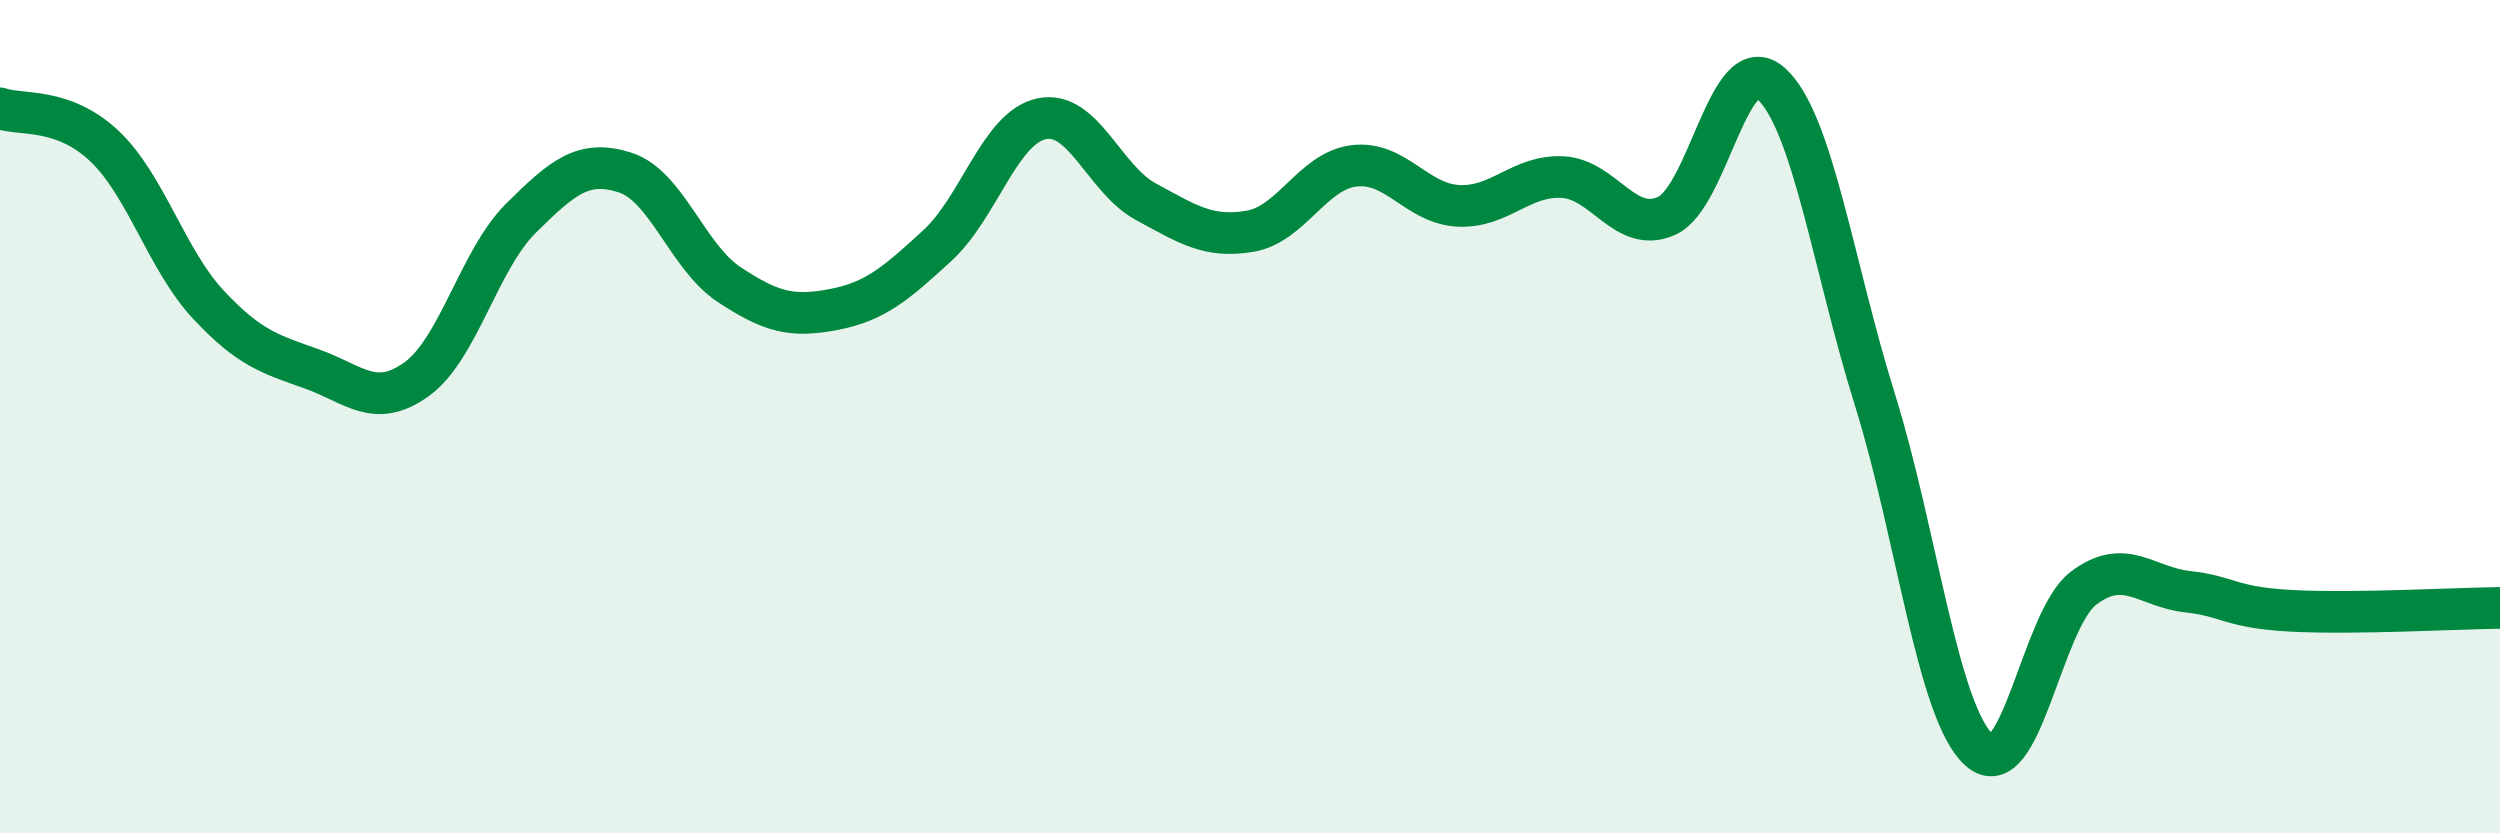
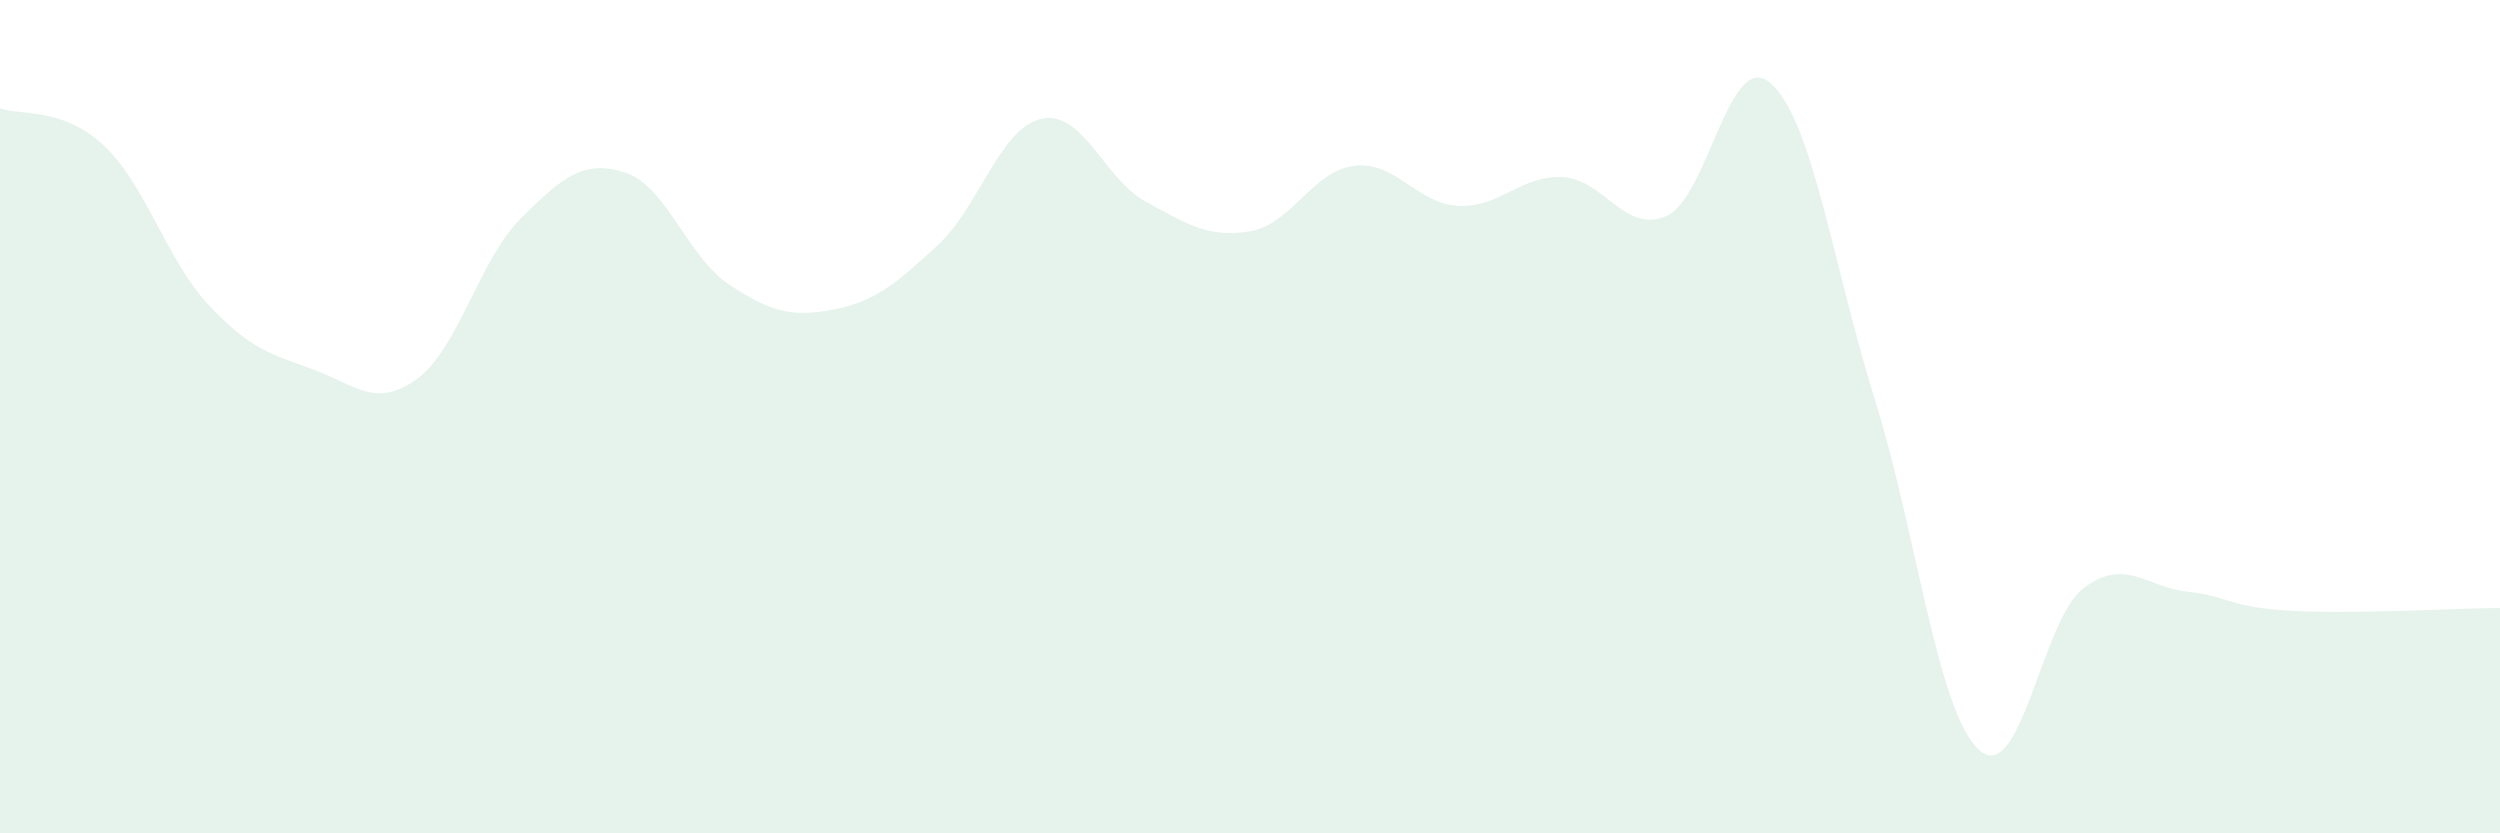
<svg xmlns="http://www.w3.org/2000/svg" width="60" height="20" viewBox="0 0 60 20">
  <path d="M 0,2.6 C 0.5,2.78 1.5,2.56 2.5,3.5 C 3.5,4.44 4,6.24 5,7.31 C 6,8.38 6.5,8.5 7.5,8.86 C 8.5,9.22 9,9.82 10,9.1 C 11,8.38 11.5,6.23 12.5,5.24 C 13.5,4.25 14,3.82 15,4.14 C 16,4.46 16.5,6.17 17.5,6.83 C 18.5,7.49 19,7.62 20,7.43 C 21,7.24 21.5,6.81 22.5,5.89 C 23.5,4.97 24,3.06 25,2.85 C 26,2.64 26.5,4.3 27.5,4.84 C 28.5,5.38 29,5.72 30,5.55 C 31,5.38 31.5,4.1 32.5,3.98 C 33.5,3.86 34,4.89 35,4.94 C 36,4.99 36.5,4.2 37.5,4.25 C 38.5,4.3 39,5.63 40,5.18 C 41,4.73 41.5,1.12 42.5,2 C 43.5,2.88 44,6.4 45,9.6 C 46,12.8 46.5,17.1 47.5,18 C 48.5,18.9 49,14.88 50,14.12 C 51,13.36 51.5,14.09 52.5,14.2 C 53.5,14.31 53.5,14.58 55,14.66 C 56.5,14.74 59,14.6 60,14.59L60 20L0 20Z" fill="#008740" opacity="0.1" stroke-linecap="round" stroke-linejoin="round" />
-   <path d="M 0,2.6 C 0.5,2.78 1.5,2.56 2.5,3.5 C 3.5,4.44 4,6.24 5,7.31 C 6,8.38 6.5,8.5 7.5,8.86 C 8.5,9.22 9,9.82 10,9.1 C 11,8.38 11.5,6.23 12.5,5.24 C 13.5,4.25 14,3.82 15,4.14 C 16,4.46 16.5,6.17 17.5,6.83 C 18.5,7.49 19,7.62 20,7.43 C 21,7.24 21.5,6.81 22.5,5.89 C 23.5,4.97 24,3.06 25,2.85 C 26,2.64 26.5,4.3 27.5,4.84 C 28.5,5.38 29,5.72 30,5.55 C 31,5.38 31.5,4.1 32.5,3.98 C 33.5,3.86 34,4.89 35,4.94 C 36,4.99 36.5,4.2 37.5,4.25 C 38.5,4.3 39,5.63 40,5.18 C 41,4.73 41.5,1.12 42.5,2 C 43.5,2.88 44,6.4 45,9.6 C 46,12.8 46.5,17.1 47.5,18 C 48.5,18.9 49,14.88 50,14.12 C 51,13.36 51.5,14.09 52.5,14.2 C 53.5,14.31 53.5,14.58 55,14.66 C 56.5,14.74 59,14.6 60,14.59" stroke="#008740" stroke-width="1" fill="none" stroke-linecap="round" stroke-linejoin="round" />
</svg>